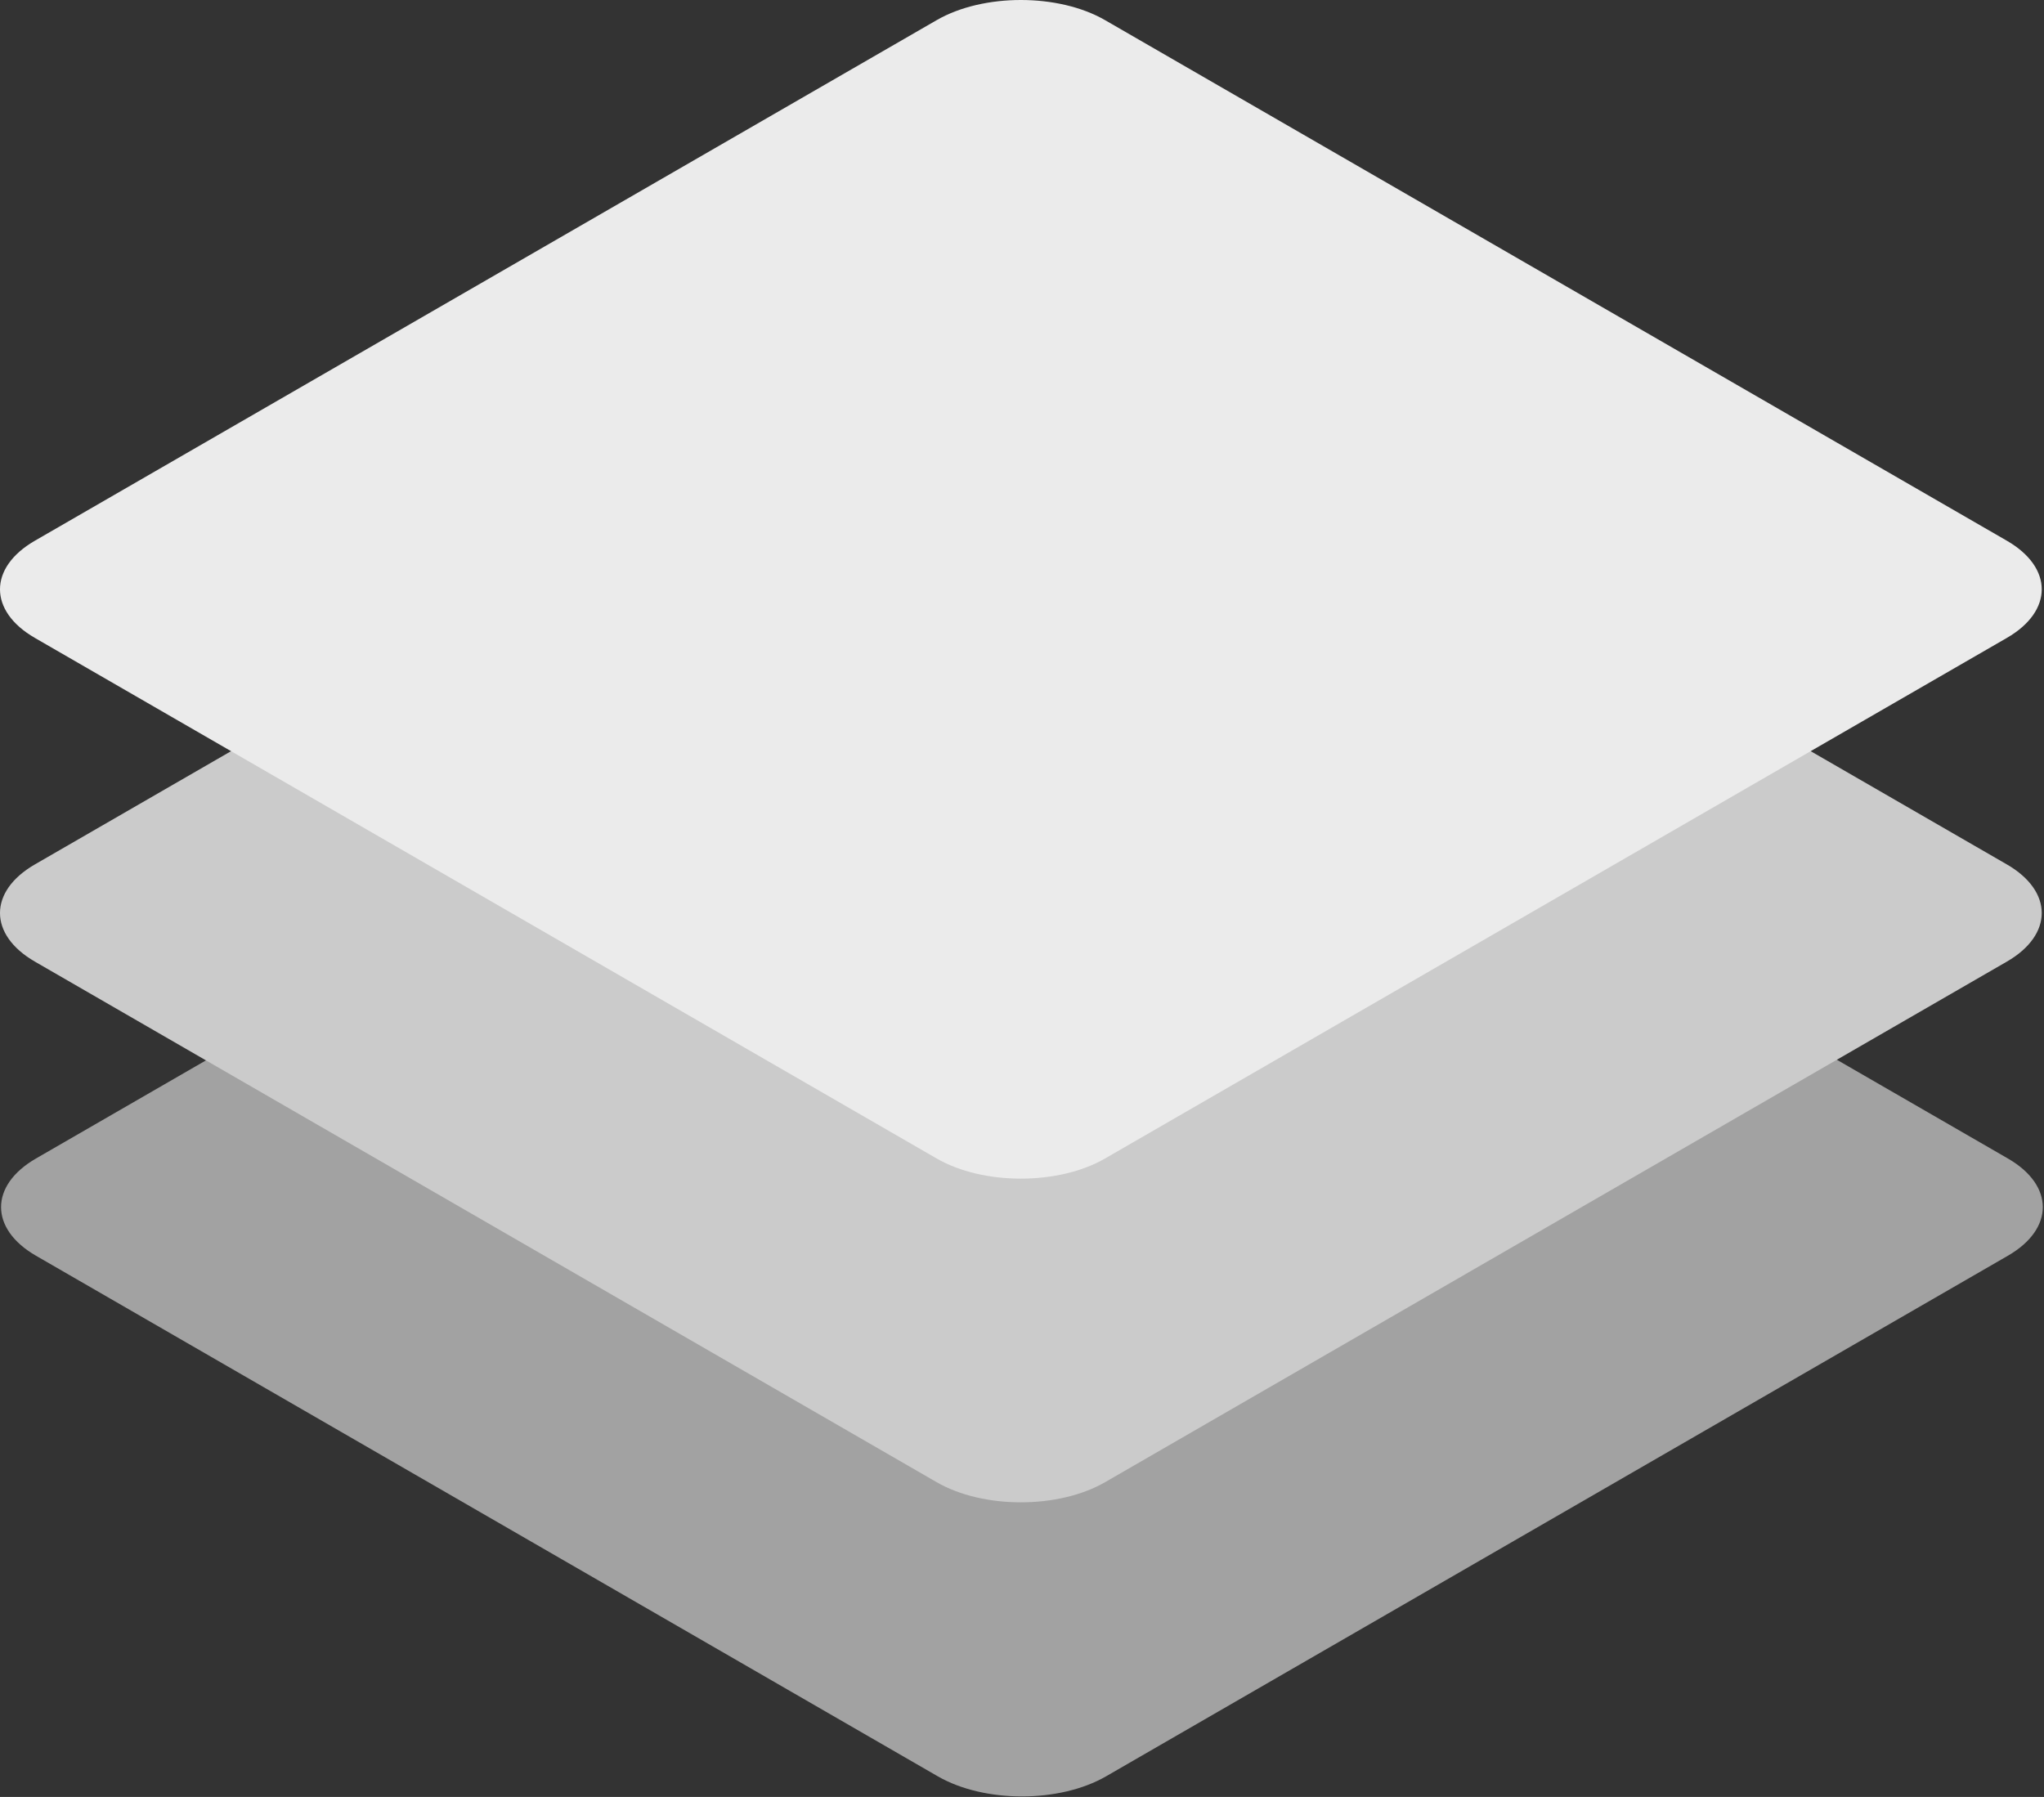
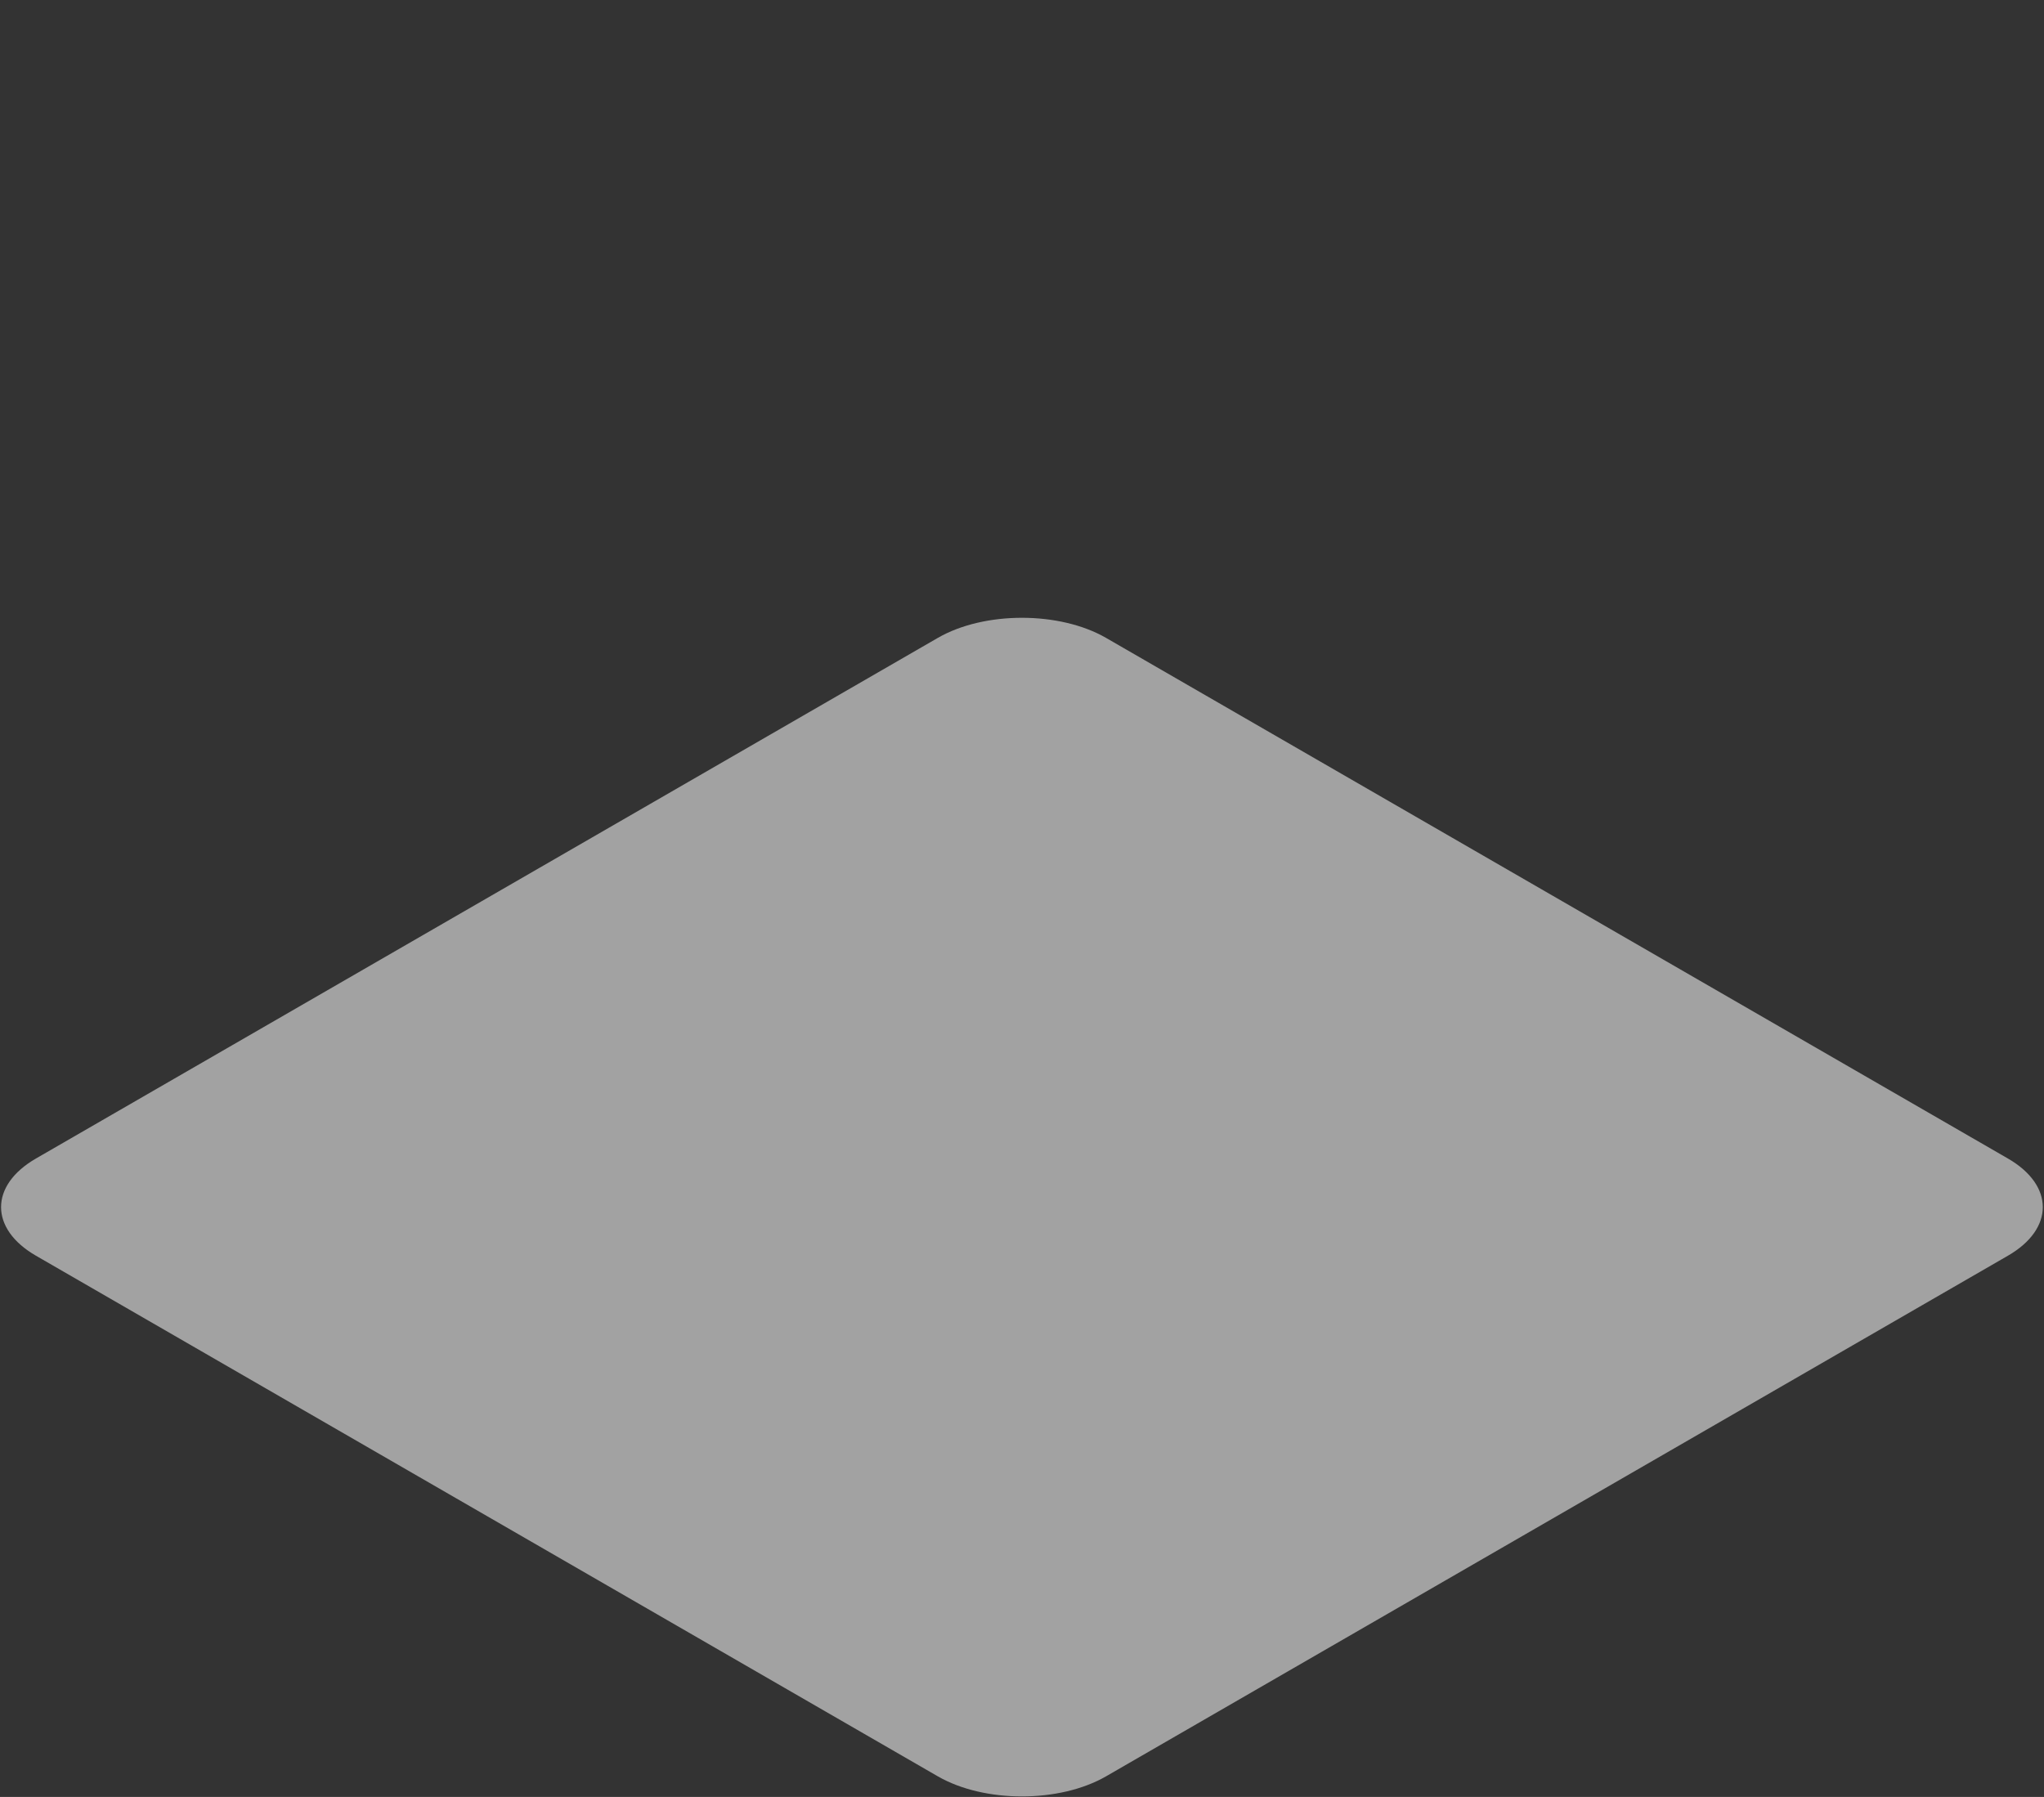
<svg xmlns="http://www.w3.org/2000/svg" width="1498" height="1317" viewBox="0 0 1498 1317" fill="none">
  <rect x="0" y="0" width="1498" height="1317" fill="#333333" stroke="none" />
  <path d="M687.267 467.538C721.334 447.87 776.568 447.87 810.636 467.538L1471.57 849.096C1505.63 868.762 1505.63 900.649 1471.57 920.316L810.636 1301.87C776.568 1321.54 721.334 1321.54 687.267 1301.87L26.332 920.316C-7.736 900.649 -7.735 868.762 26.332 849.096L687.267 467.538Z" fill="#A2A2A2" />
-   <path d="M686.486 251.991C720.552 232.323 775.786 232.323 809.854 251.991L1470.79 633.548C1504.86 653.215 1504.86 685.102 1470.79 704.769L809.854 1086.33C775.786 1105.99 720.552 1105.99 686.486 1086.33L25.55 704.769C-8.517 685.102 -8.517 653.215 25.55 633.548L686.486 251.991Z" fill="#CBCBCB" />
-   <path d="M686.486 14.75C720.552 -4.917 775.786 -4.917 809.854 14.75L1470.79 396.309C1504.86 415.975 1504.86 447.861 1470.79 467.529L809.854 849.087C775.786 868.753 720.552 868.753 686.486 849.087L25.55 467.529C-8.517 447.861 -8.517 415.975 25.55 396.309L686.486 14.75Z" fill="#EBEBEB" />
</svg>